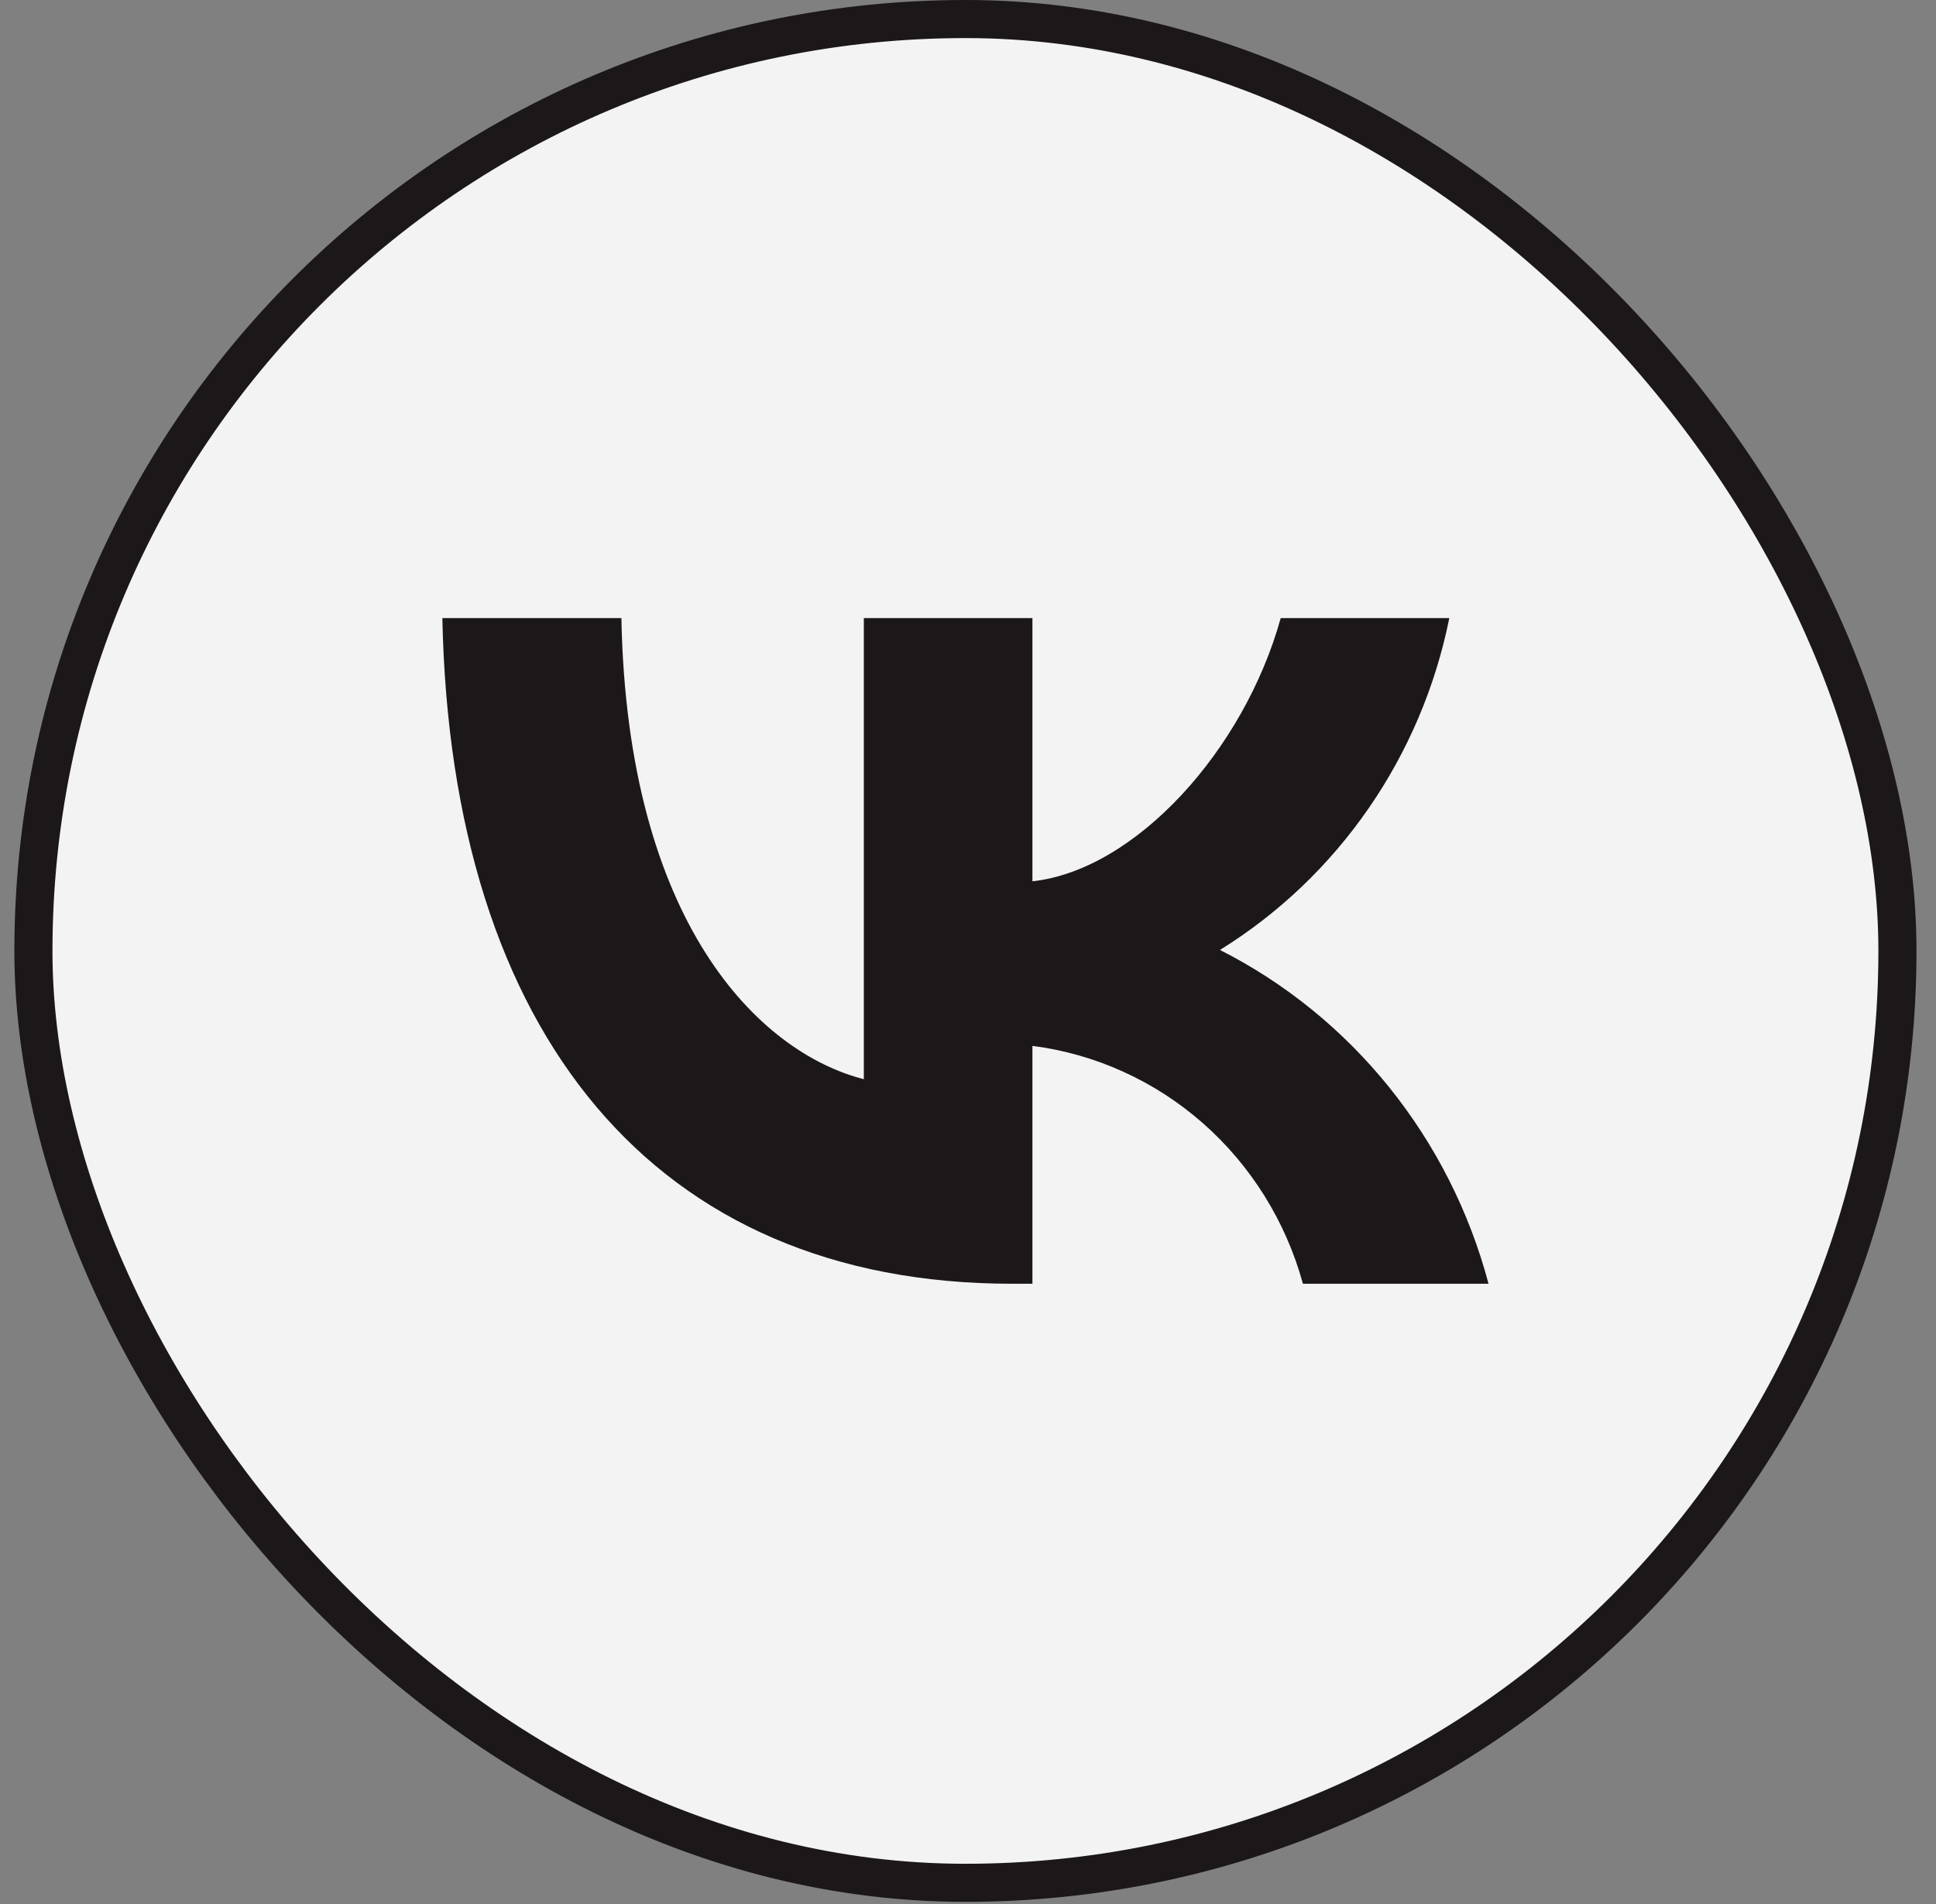
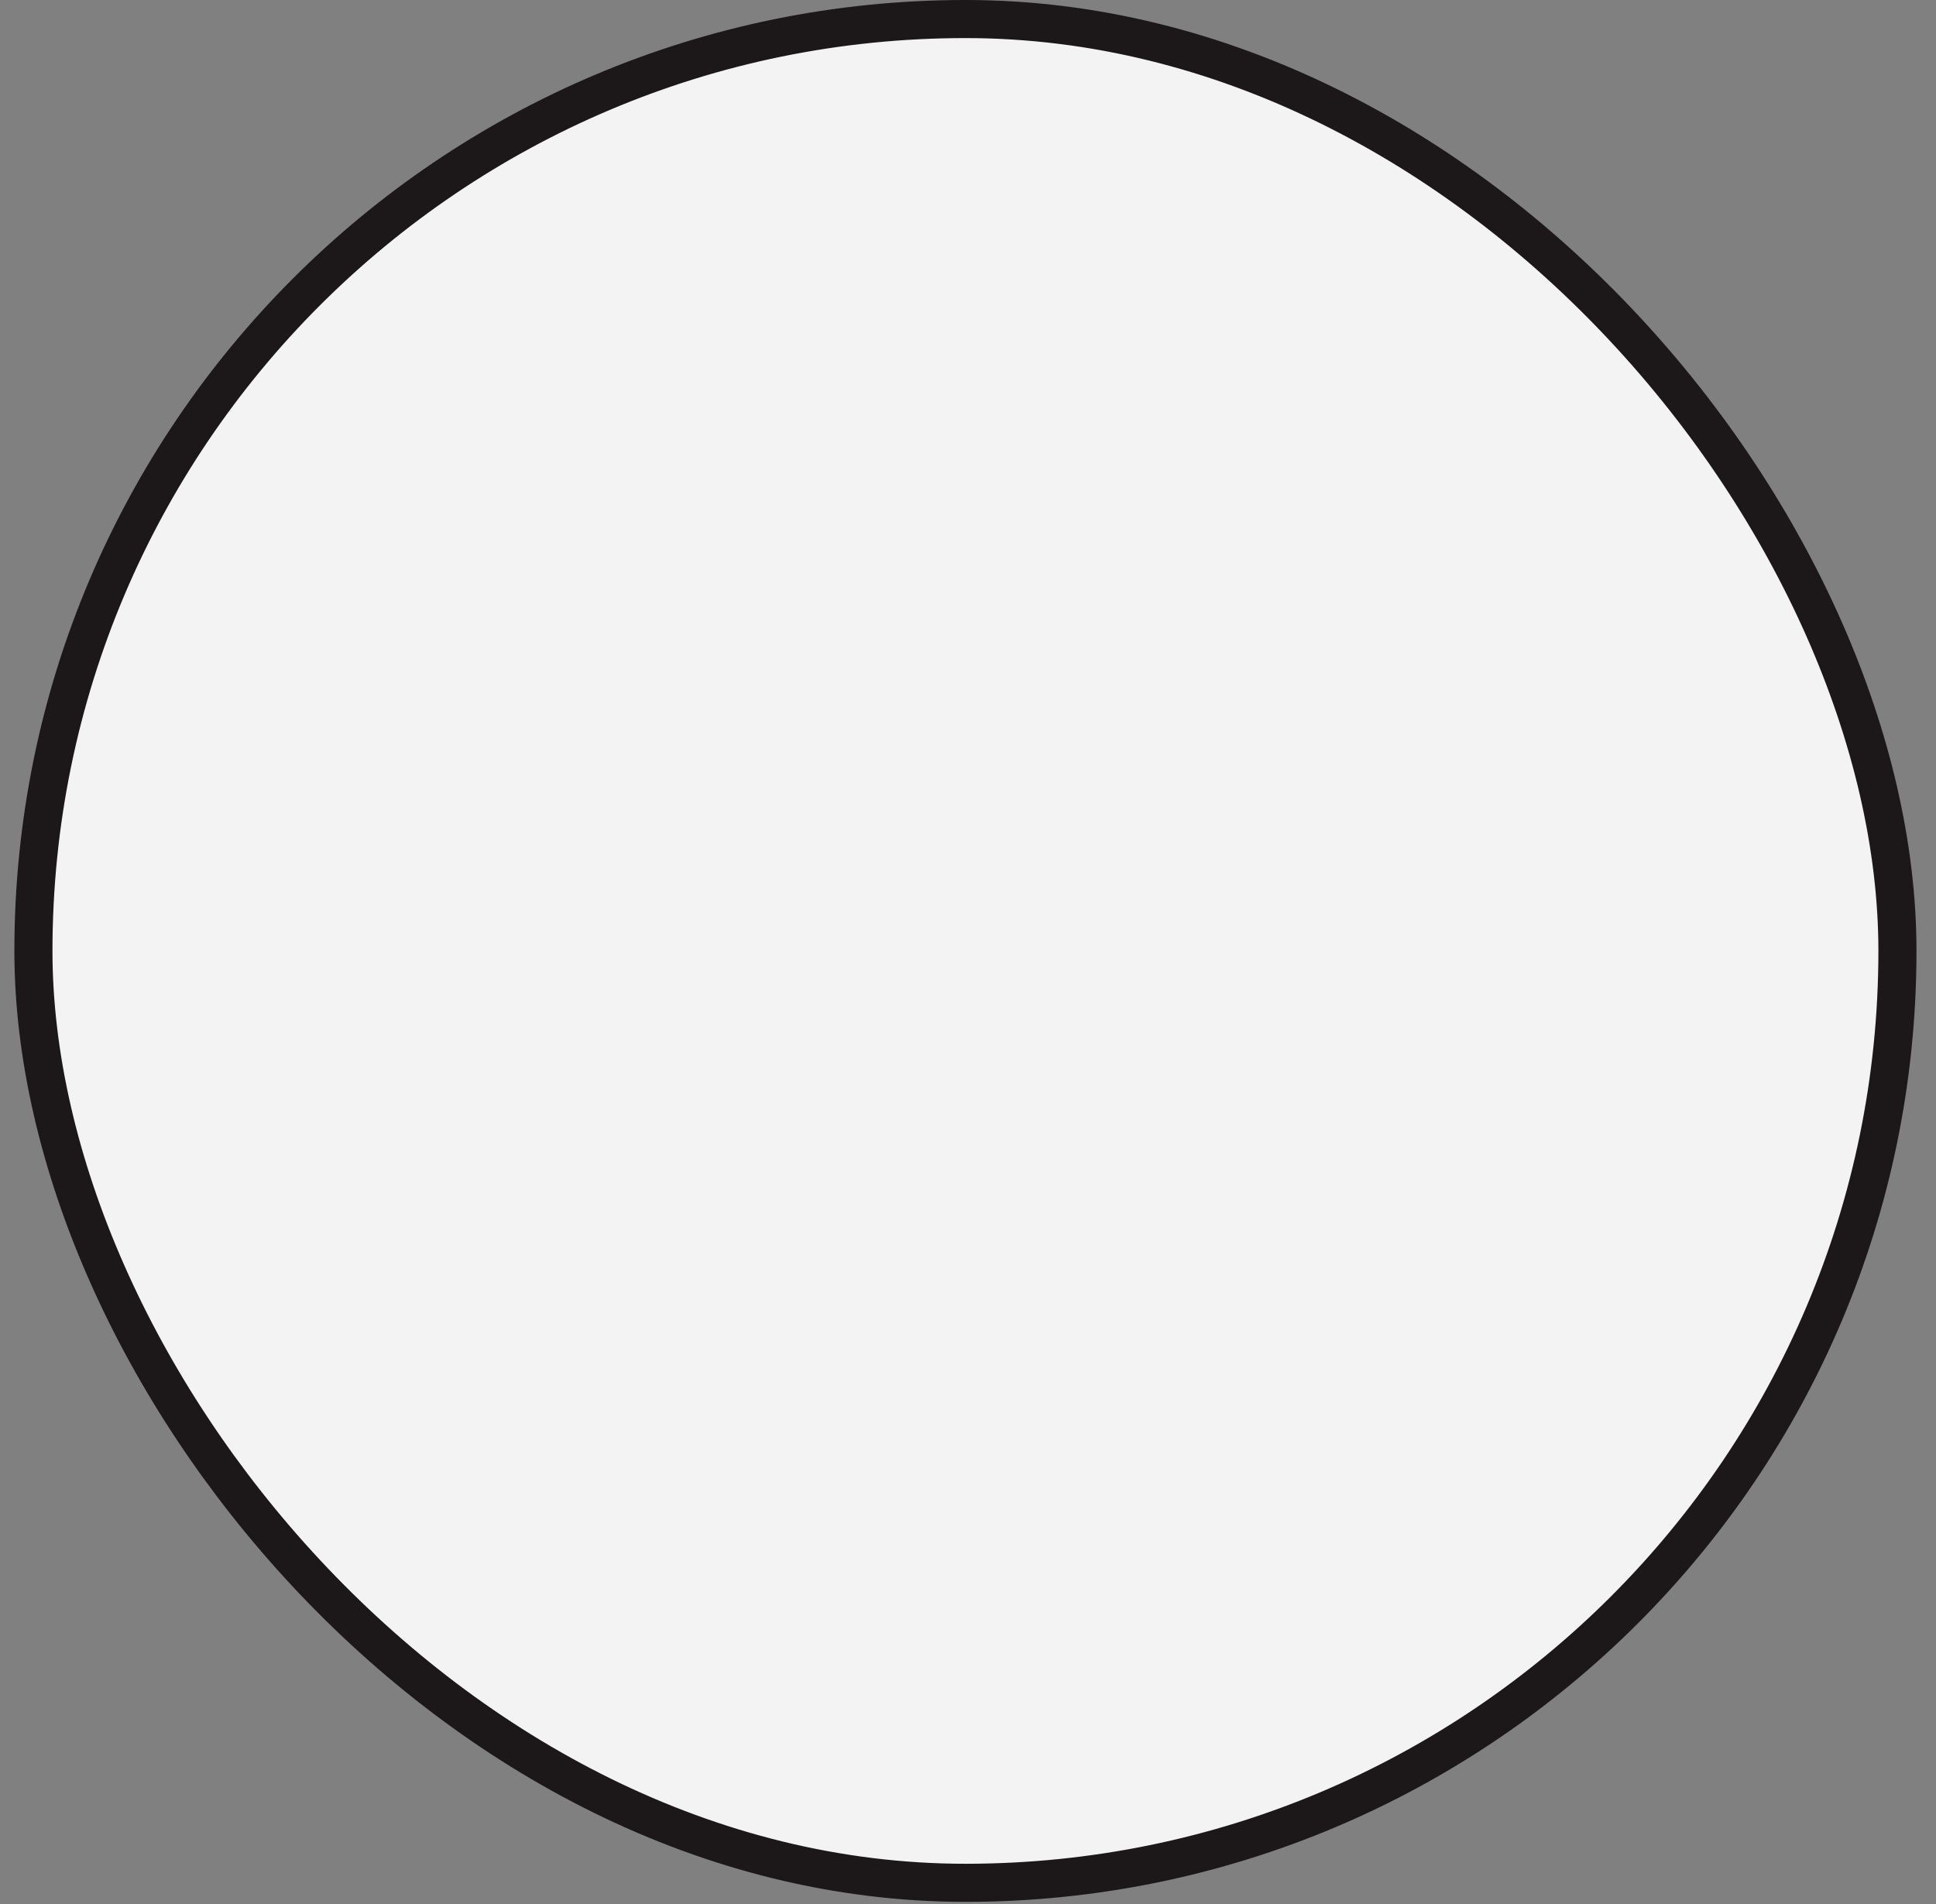
<svg xmlns="http://www.w3.org/2000/svg" width="61" height="60" viewBox="0 0 61 60" fill="none">
  <rect x="0" y="0" width="61" height="60" fill="#808080" stroke="none" />
  <rect x="1.053" y="0.6" width="58.732" height="58.732" rx="29.366" fill="#F2F3F2" stroke="#1C1718" stroke-width="1.2" />
-   <path d="M31.891 40.454C20.629 40.454 14.206 32.58 13.938 19.478H19.579C19.765 29.095 23.924 33.168 27.218 34.008V19.478H32.53V27.772C35.783 27.415 39.2 23.636 40.353 19.478H45.665C45.231 21.634 44.365 23.676 43.121 25.475C41.878 27.274 40.284 28.792 38.439 29.935C40.498 30.978 42.317 32.456 43.776 34.269C45.234 36.082 46.3 38.19 46.901 40.454H41.053C40.514 38.488 39.417 36.728 37.901 35.394C36.385 34.061 34.516 33.213 32.53 32.958V40.454H31.891Z" fill="#1C1718" />
</svg>